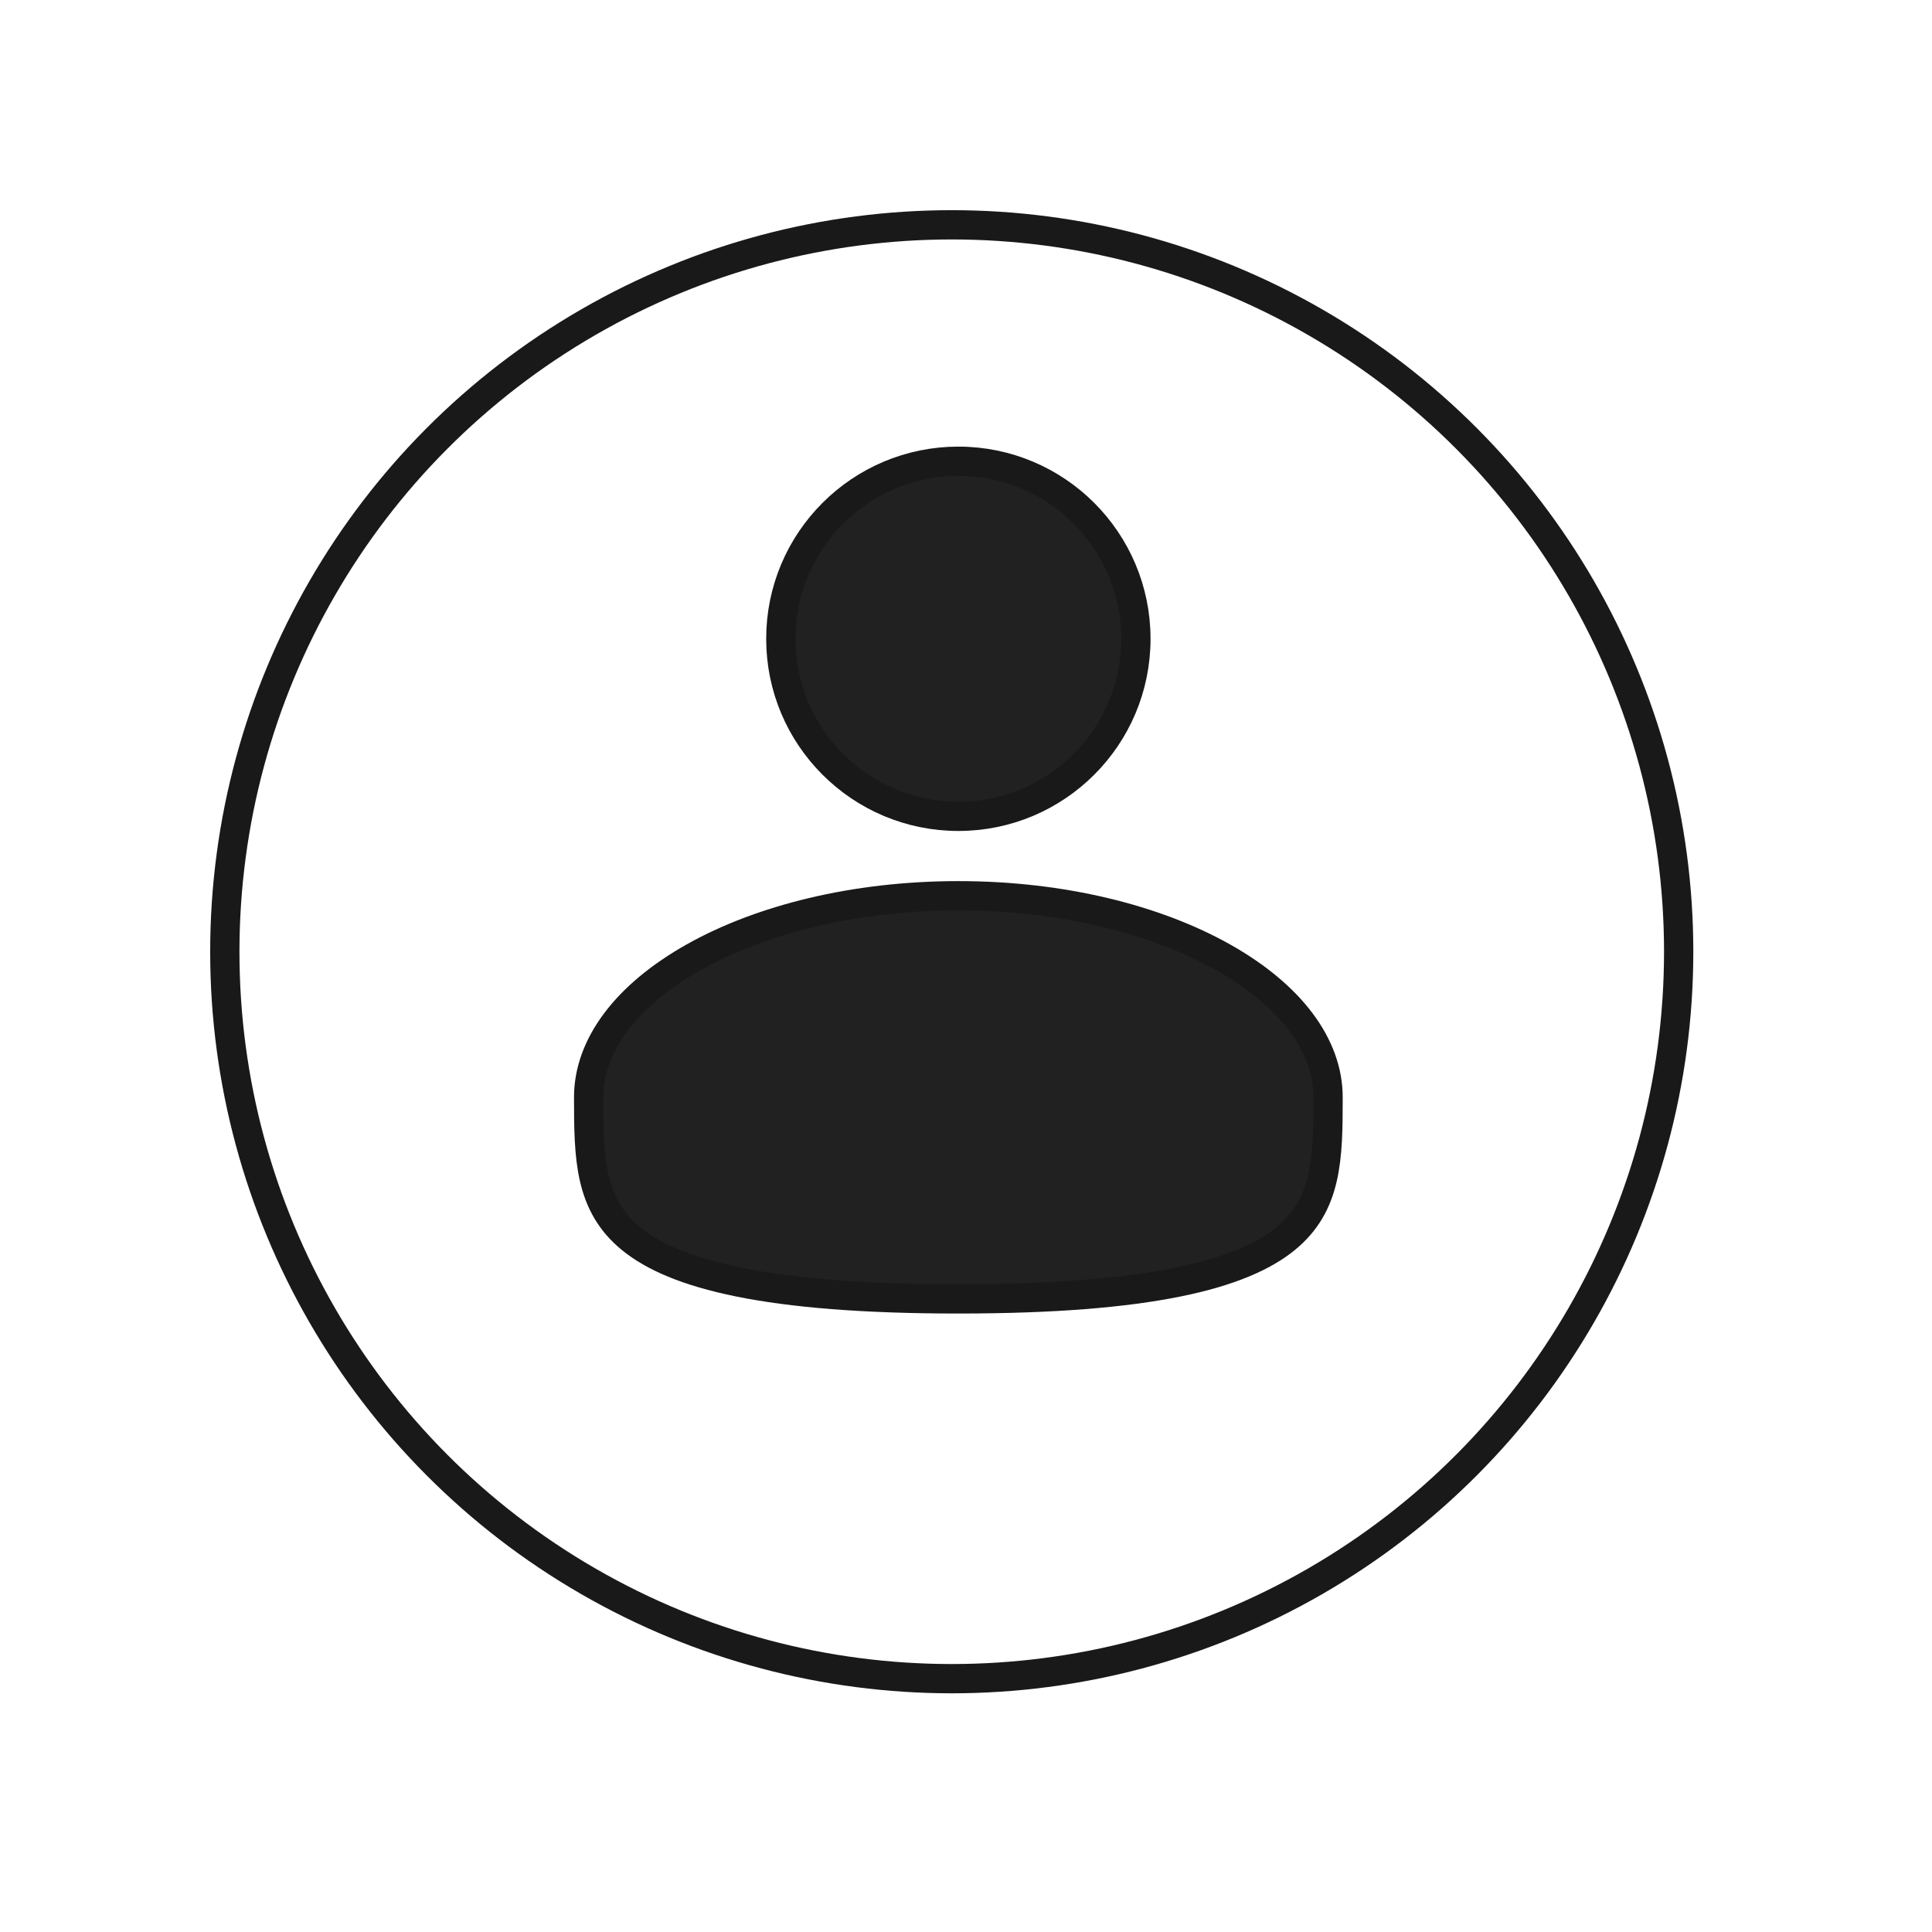
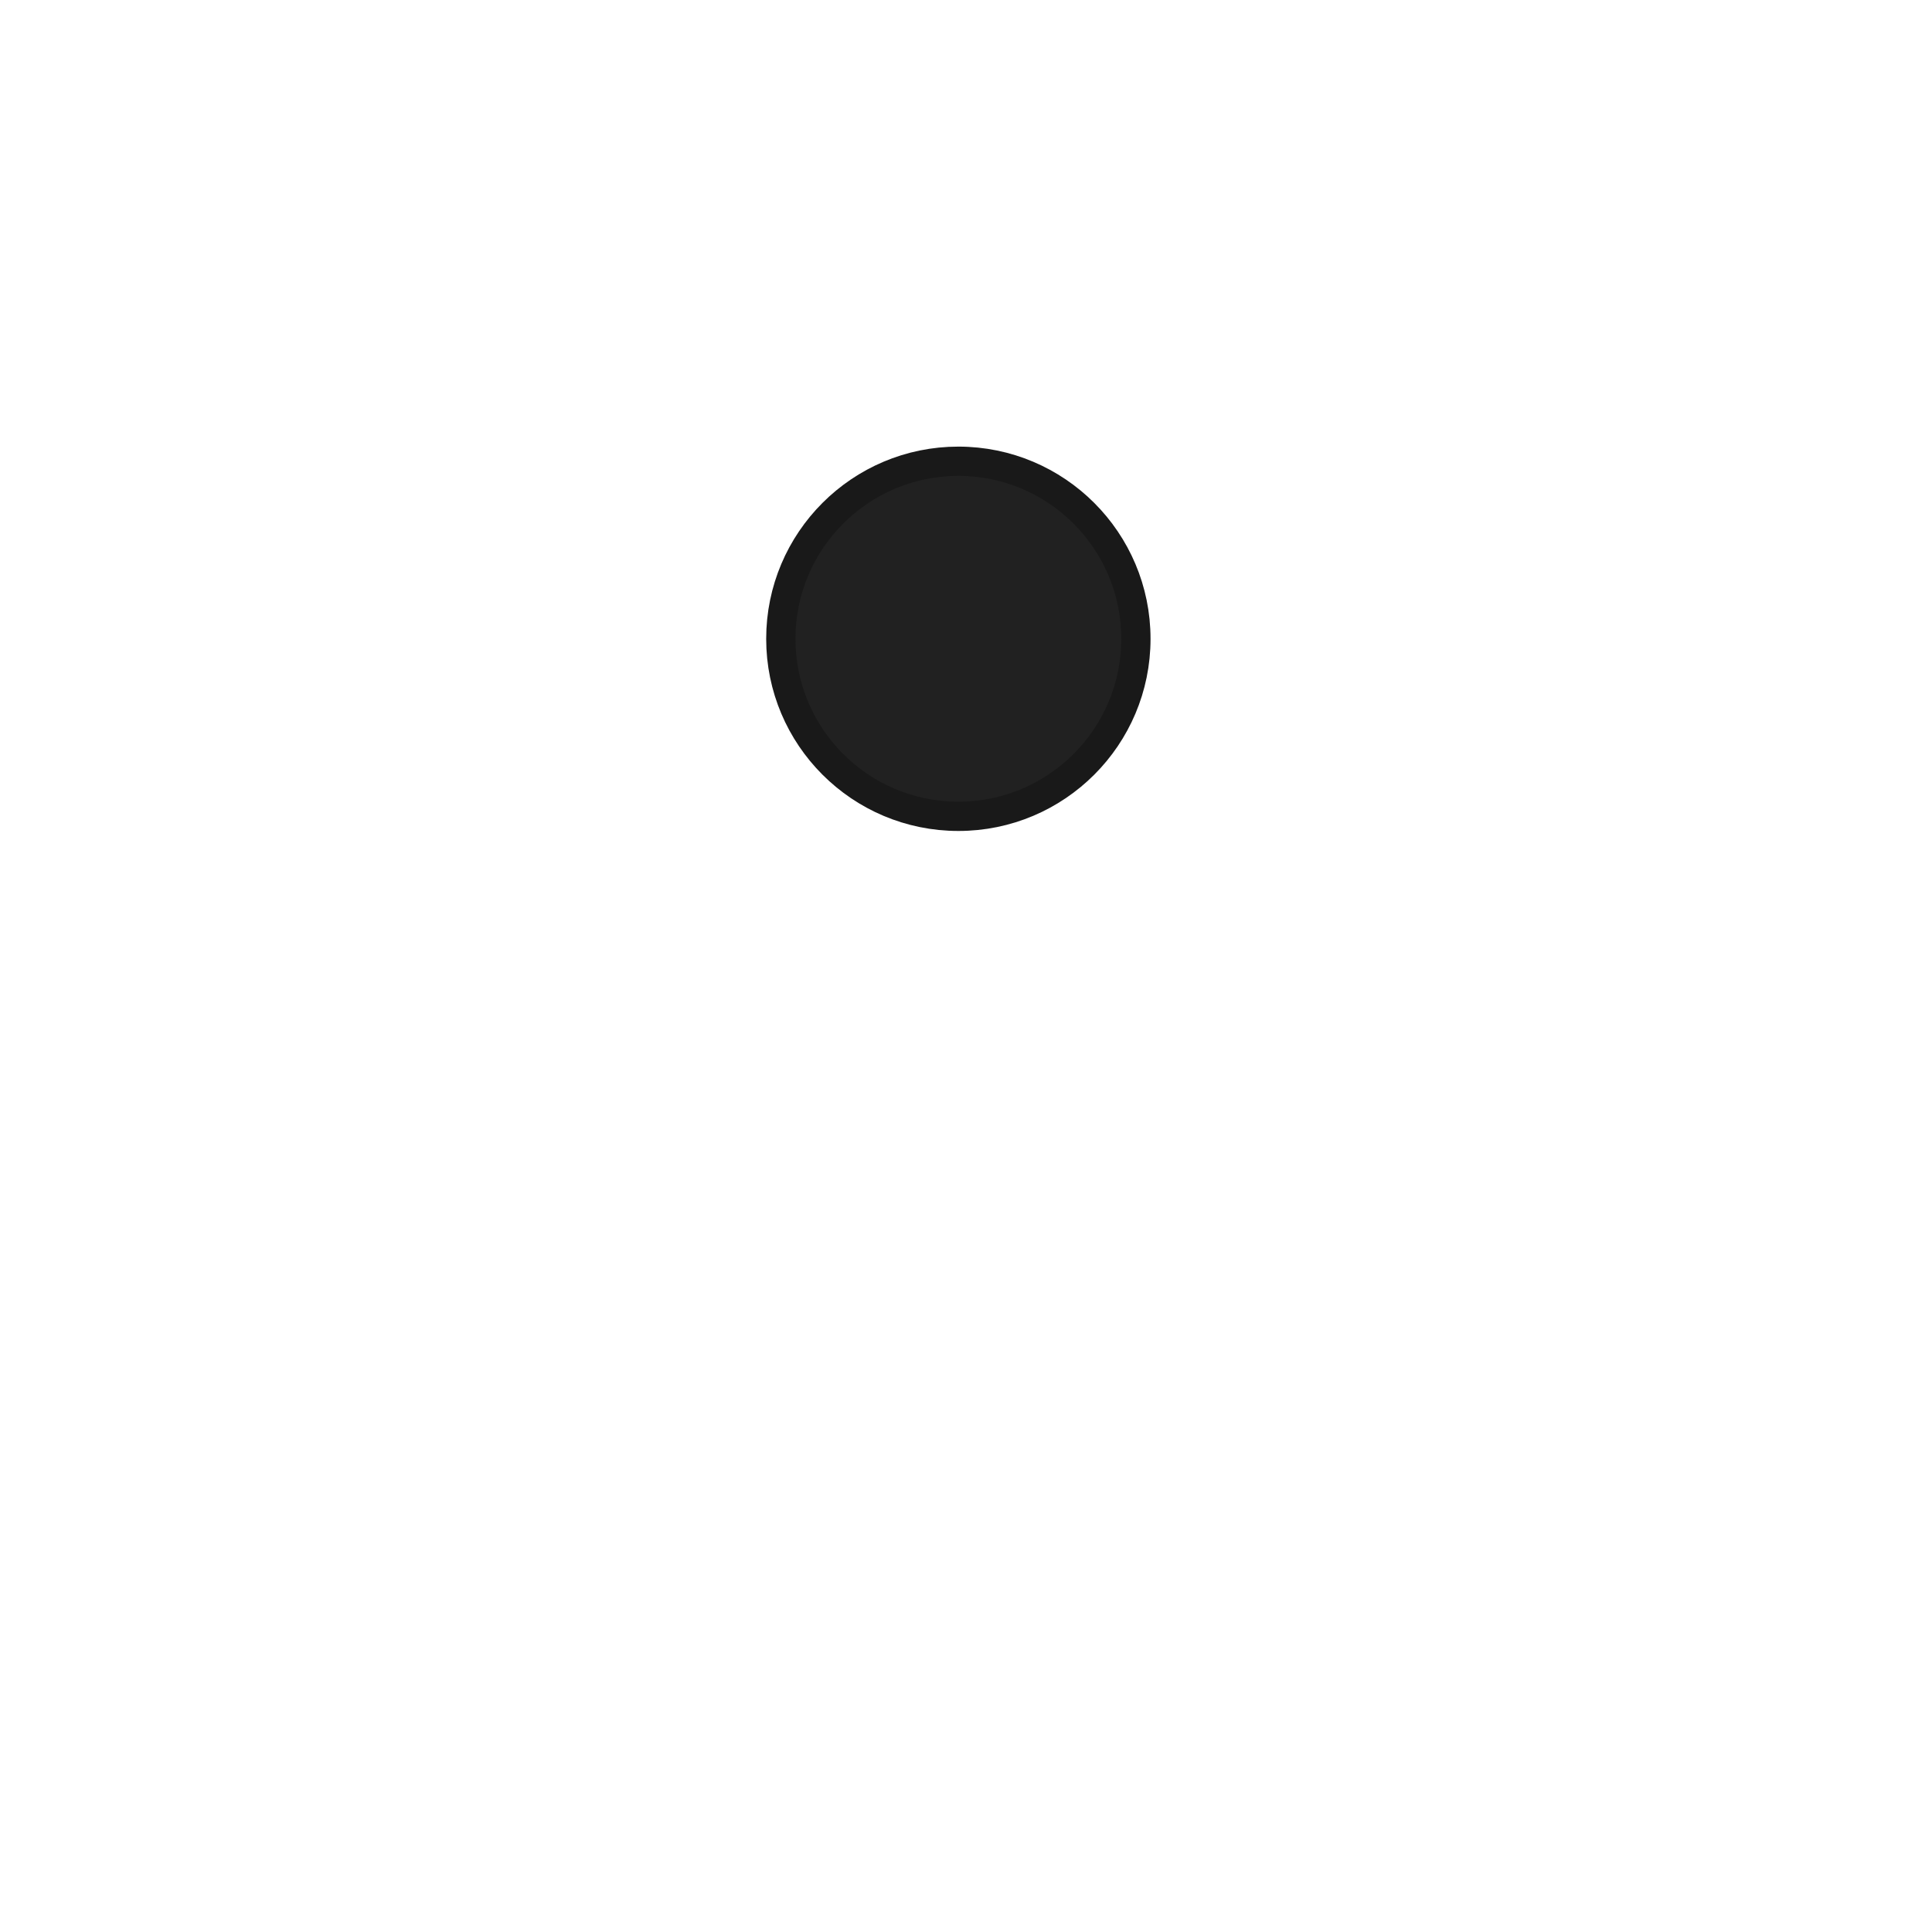
<svg xmlns="http://www.w3.org/2000/svg" width="66" height="66" viewBox="0 0 66 66" fill="none">
  <g filter="url(#filter0_d_1_543)">
-     <circle cx="32.513" cy="30.718" r="25.333" fill="white" />
-     <circle cx="32.513" cy="30.718" r="24.833" stroke="#191919" />
-   </g>
+     </g>
  <path d="M32.74 15.757C36.089 15.758 38.804 18.473 38.804 21.823C38.804 25.172 36.089 27.887 32.74 27.887C29.39 27.887 26.674 25.172 26.674 21.823C26.674 18.473 29.39 15.757 32.74 15.757Z" fill="#212121" stroke="#191919" />
-   <path d="M32.739 30.6C36.295 30.6 39.49 31.413 41.778 32.7C44.082 33.996 45.369 35.708 45.369 37.486C45.369 39.569 45.342 41.155 43.912 42.32C43.177 42.918 42.033 43.435 40.23 43.8C38.429 44.165 36.004 44.372 32.739 44.372C29.474 44.372 27.049 44.165 25.248 43.8C23.444 43.435 22.3 42.918 21.566 42.32C20.136 41.155 20.109 39.569 20.109 37.486C20.109 35.708 21.396 33.996 23.7 32.7C25.988 31.413 29.183 30.6 32.739 30.6Z" fill="#212121" stroke="#191919" />
  <defs>
    <filter id="filter0_d_1_543" x="6.19888e-06" y="4.64916e-06" width="65.025" height="65.025" filterUnits="userSpaceOnUse" color-interpolation-filters="sRGB">
      <feFlood flood-opacity="0" result="BackgroundImageFix" />
      <feColorMatrix in="SourceAlpha" type="matrix" values="0 0 0 0 0 0 0 0 0 0 0 0 0 0 0 0 0 0 127 0" result="hardAlpha" />
      <feOffset dy="1.795" />
      <feGaussianBlur stdDeviation="3.59" />
      <feComposite in2="hardAlpha" operator="out" />
      <feColorMatrix type="matrix" values="0 0 0 0 0 0 0 0 0 0 0 0 0 0 0 0 0 0 0.1 0" />
      <feBlend mode="normal" in2="BackgroundImageFix" result="effect1_dropShadow_1_543" />
      <feBlend mode="normal" in="SourceGraphic" in2="effect1_dropShadow_1_543" result="shape" />
    </filter>
  </defs>
</svg>